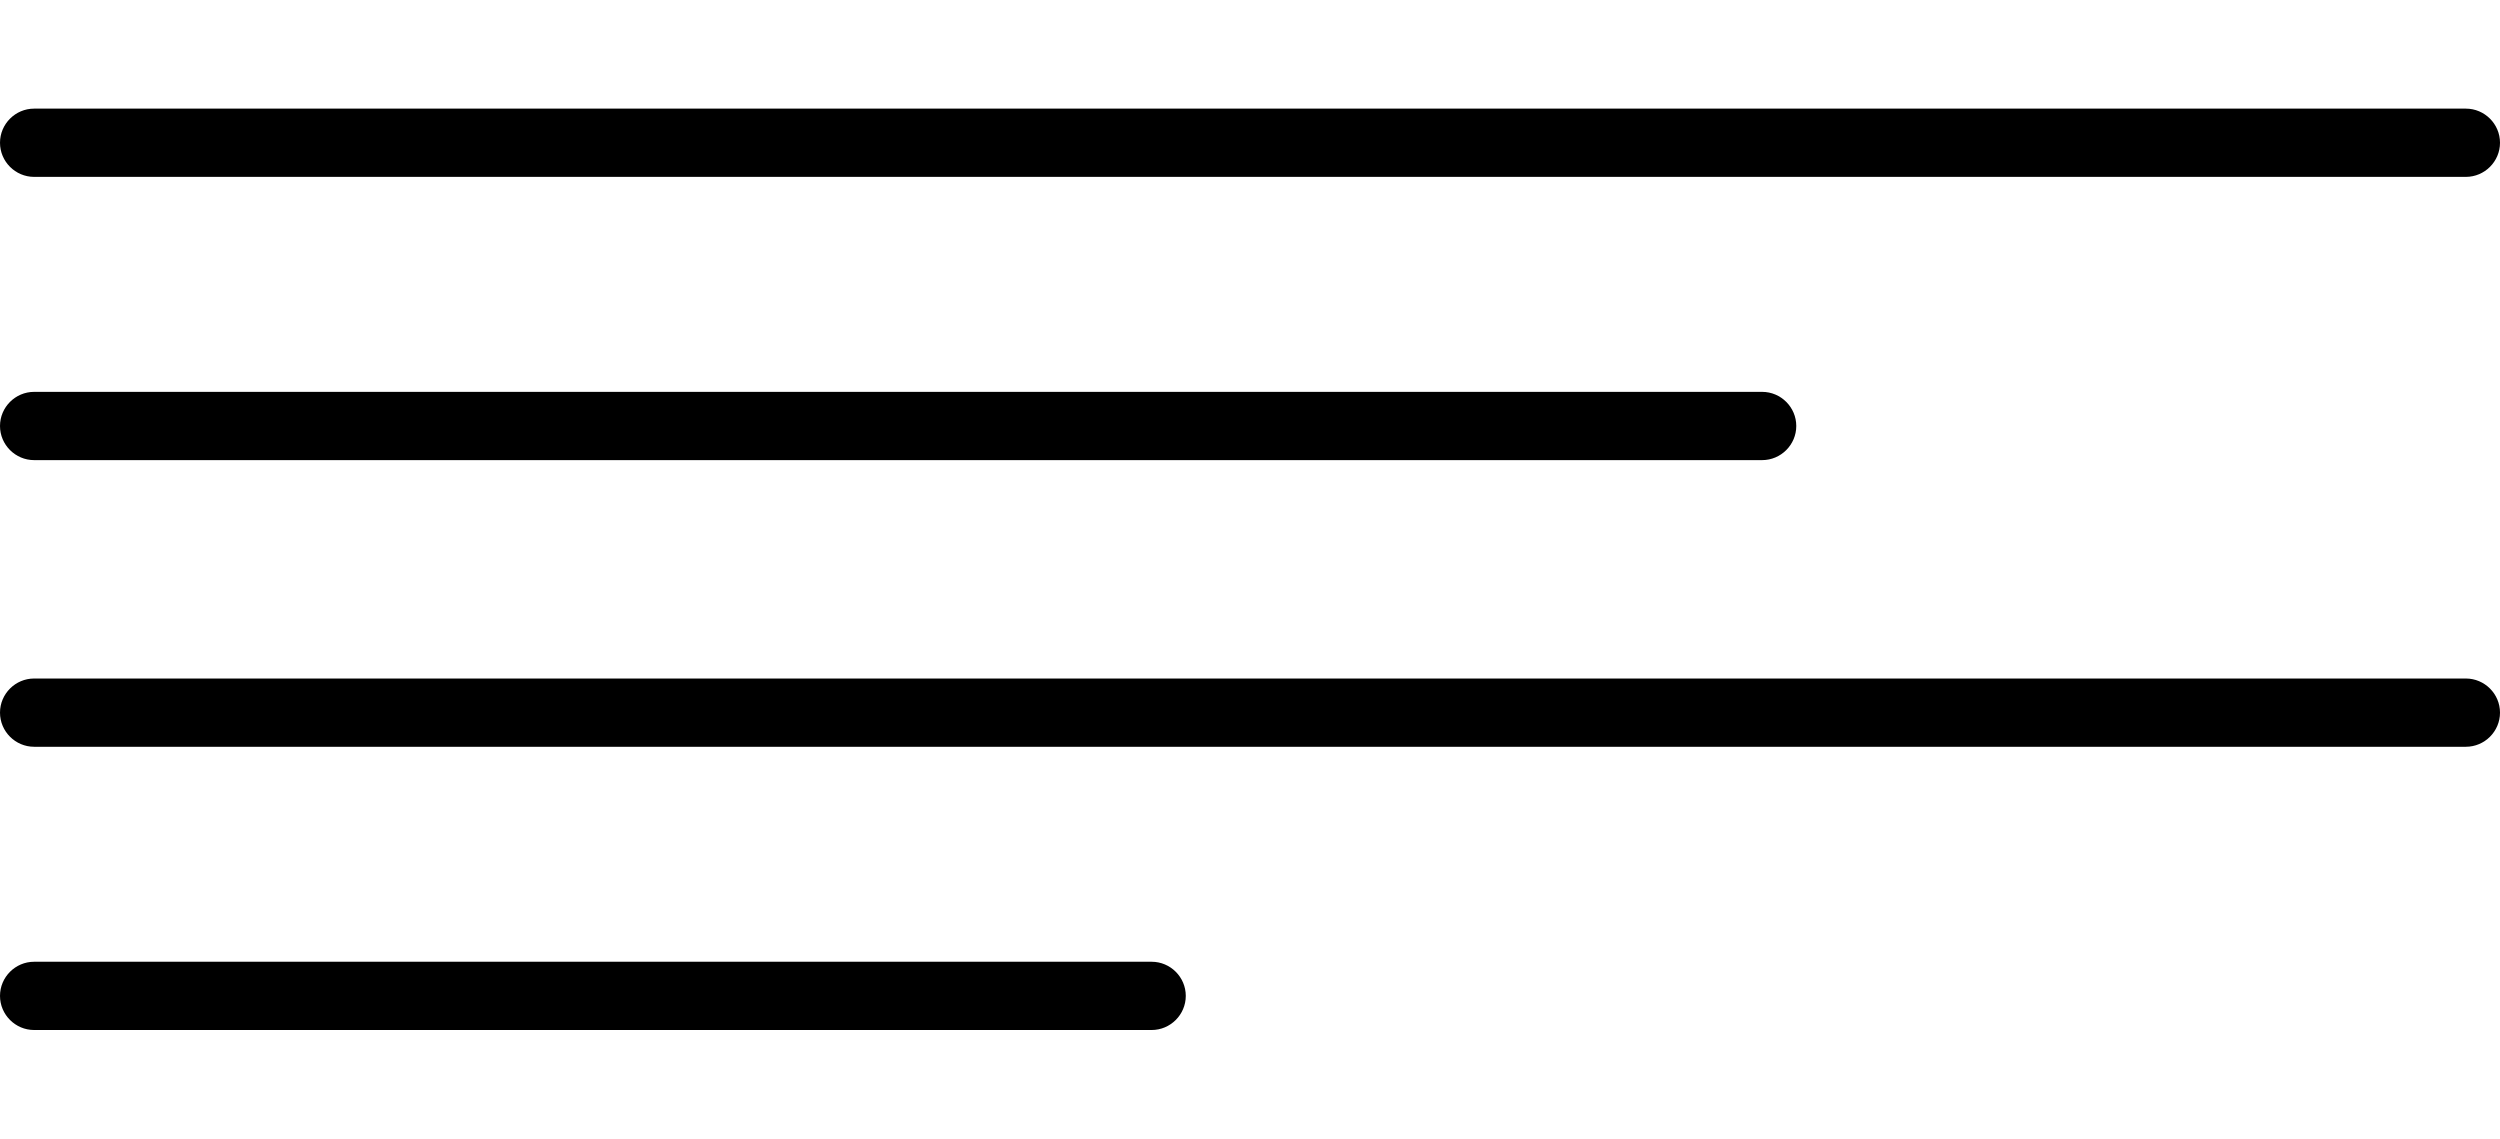
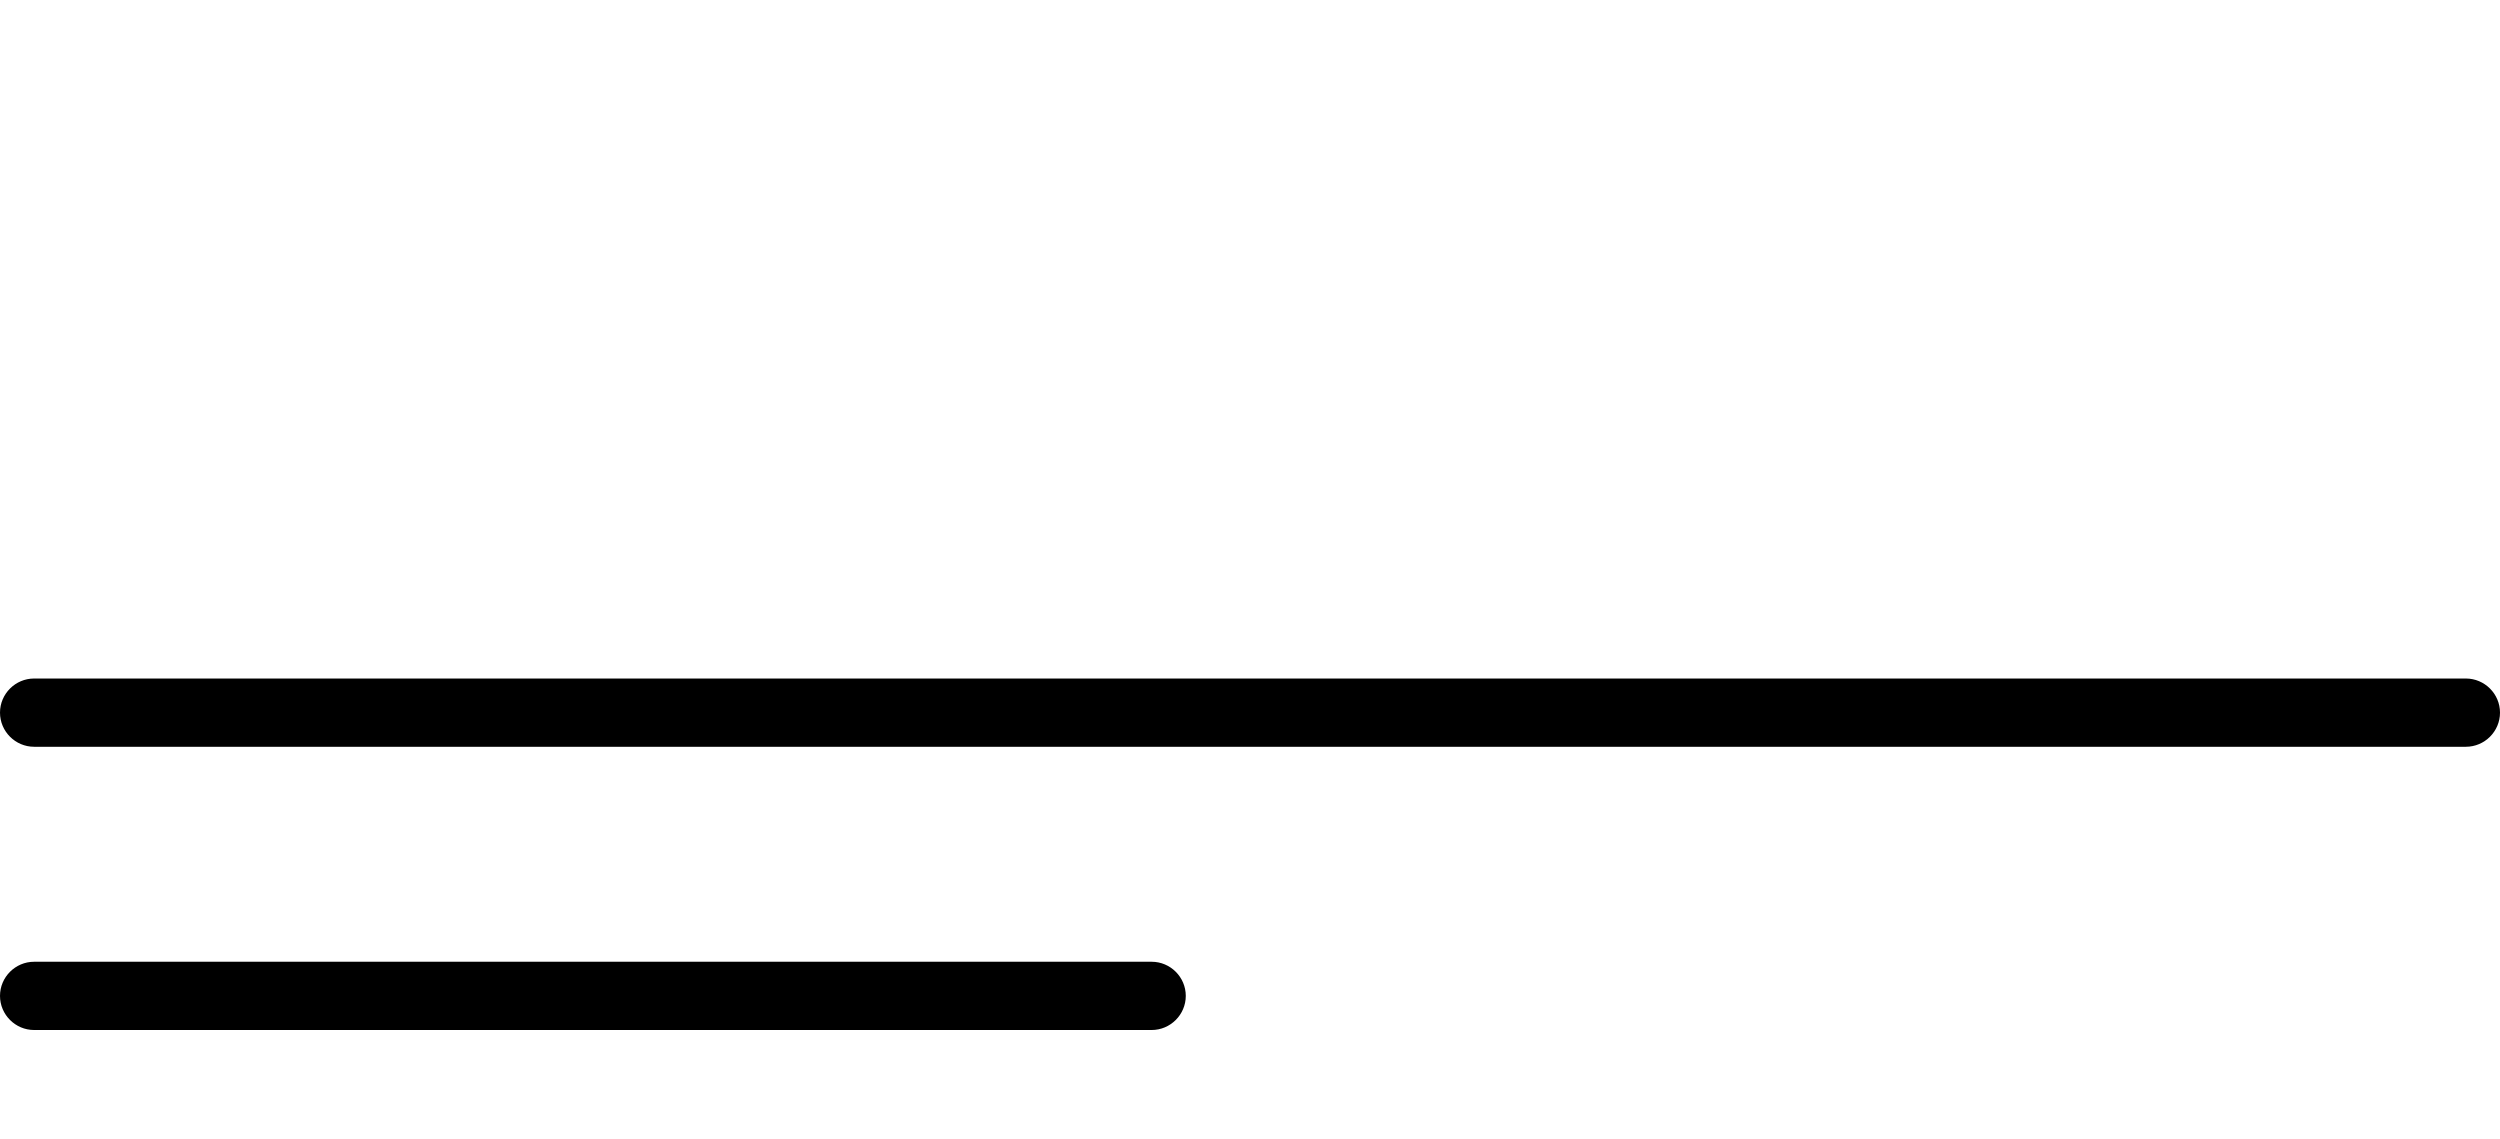
<svg xmlns="http://www.w3.org/2000/svg" width="1100" height="501" viewBox="0 0 1100 501" fill="none">
-   <path d="M775.345 172.422H15.015C6.757 172.422 0 179.179 0 187.437C0 195.695 6.757 202.452 15.015 202.452H775.345C783.604 202.452 790.36 195.695 790.36 187.437C790.36 179.179 783.604 172.422 775.345 172.422Z" fill="black" />
-   <path d="M1084.98 47.797H15.015C6.757 47.797 0 54.554 0 62.812C0 71.071 6.757 77.827 15.015 77.827H1084.98C1093.24 77.827 1100 71.071 1100 62.812C1100 54.554 1093.24 47.797 1084.98 47.797Z" fill="black" />
  <path d="M1084.98 298.548H15.015C6.757 298.548 0 305.305 0 313.563C0 321.821 6.757 328.578 15.015 328.578H1084.98C1093.24 328.578 1100 321.821 1100 313.563C1100 305.305 1093.24 298.548 1084.98 298.548Z" fill="black" />
  <path d="M506.727 423.173H15.015C6.757 423.173 0 429.929 0 438.188C0 446.446 6.757 453.203 15.015 453.203H506.727C514.985 453.203 521.742 446.446 521.742 438.188C521.742 429.929 514.985 423.173 506.727 423.173Z" fill="black" />
</svg>